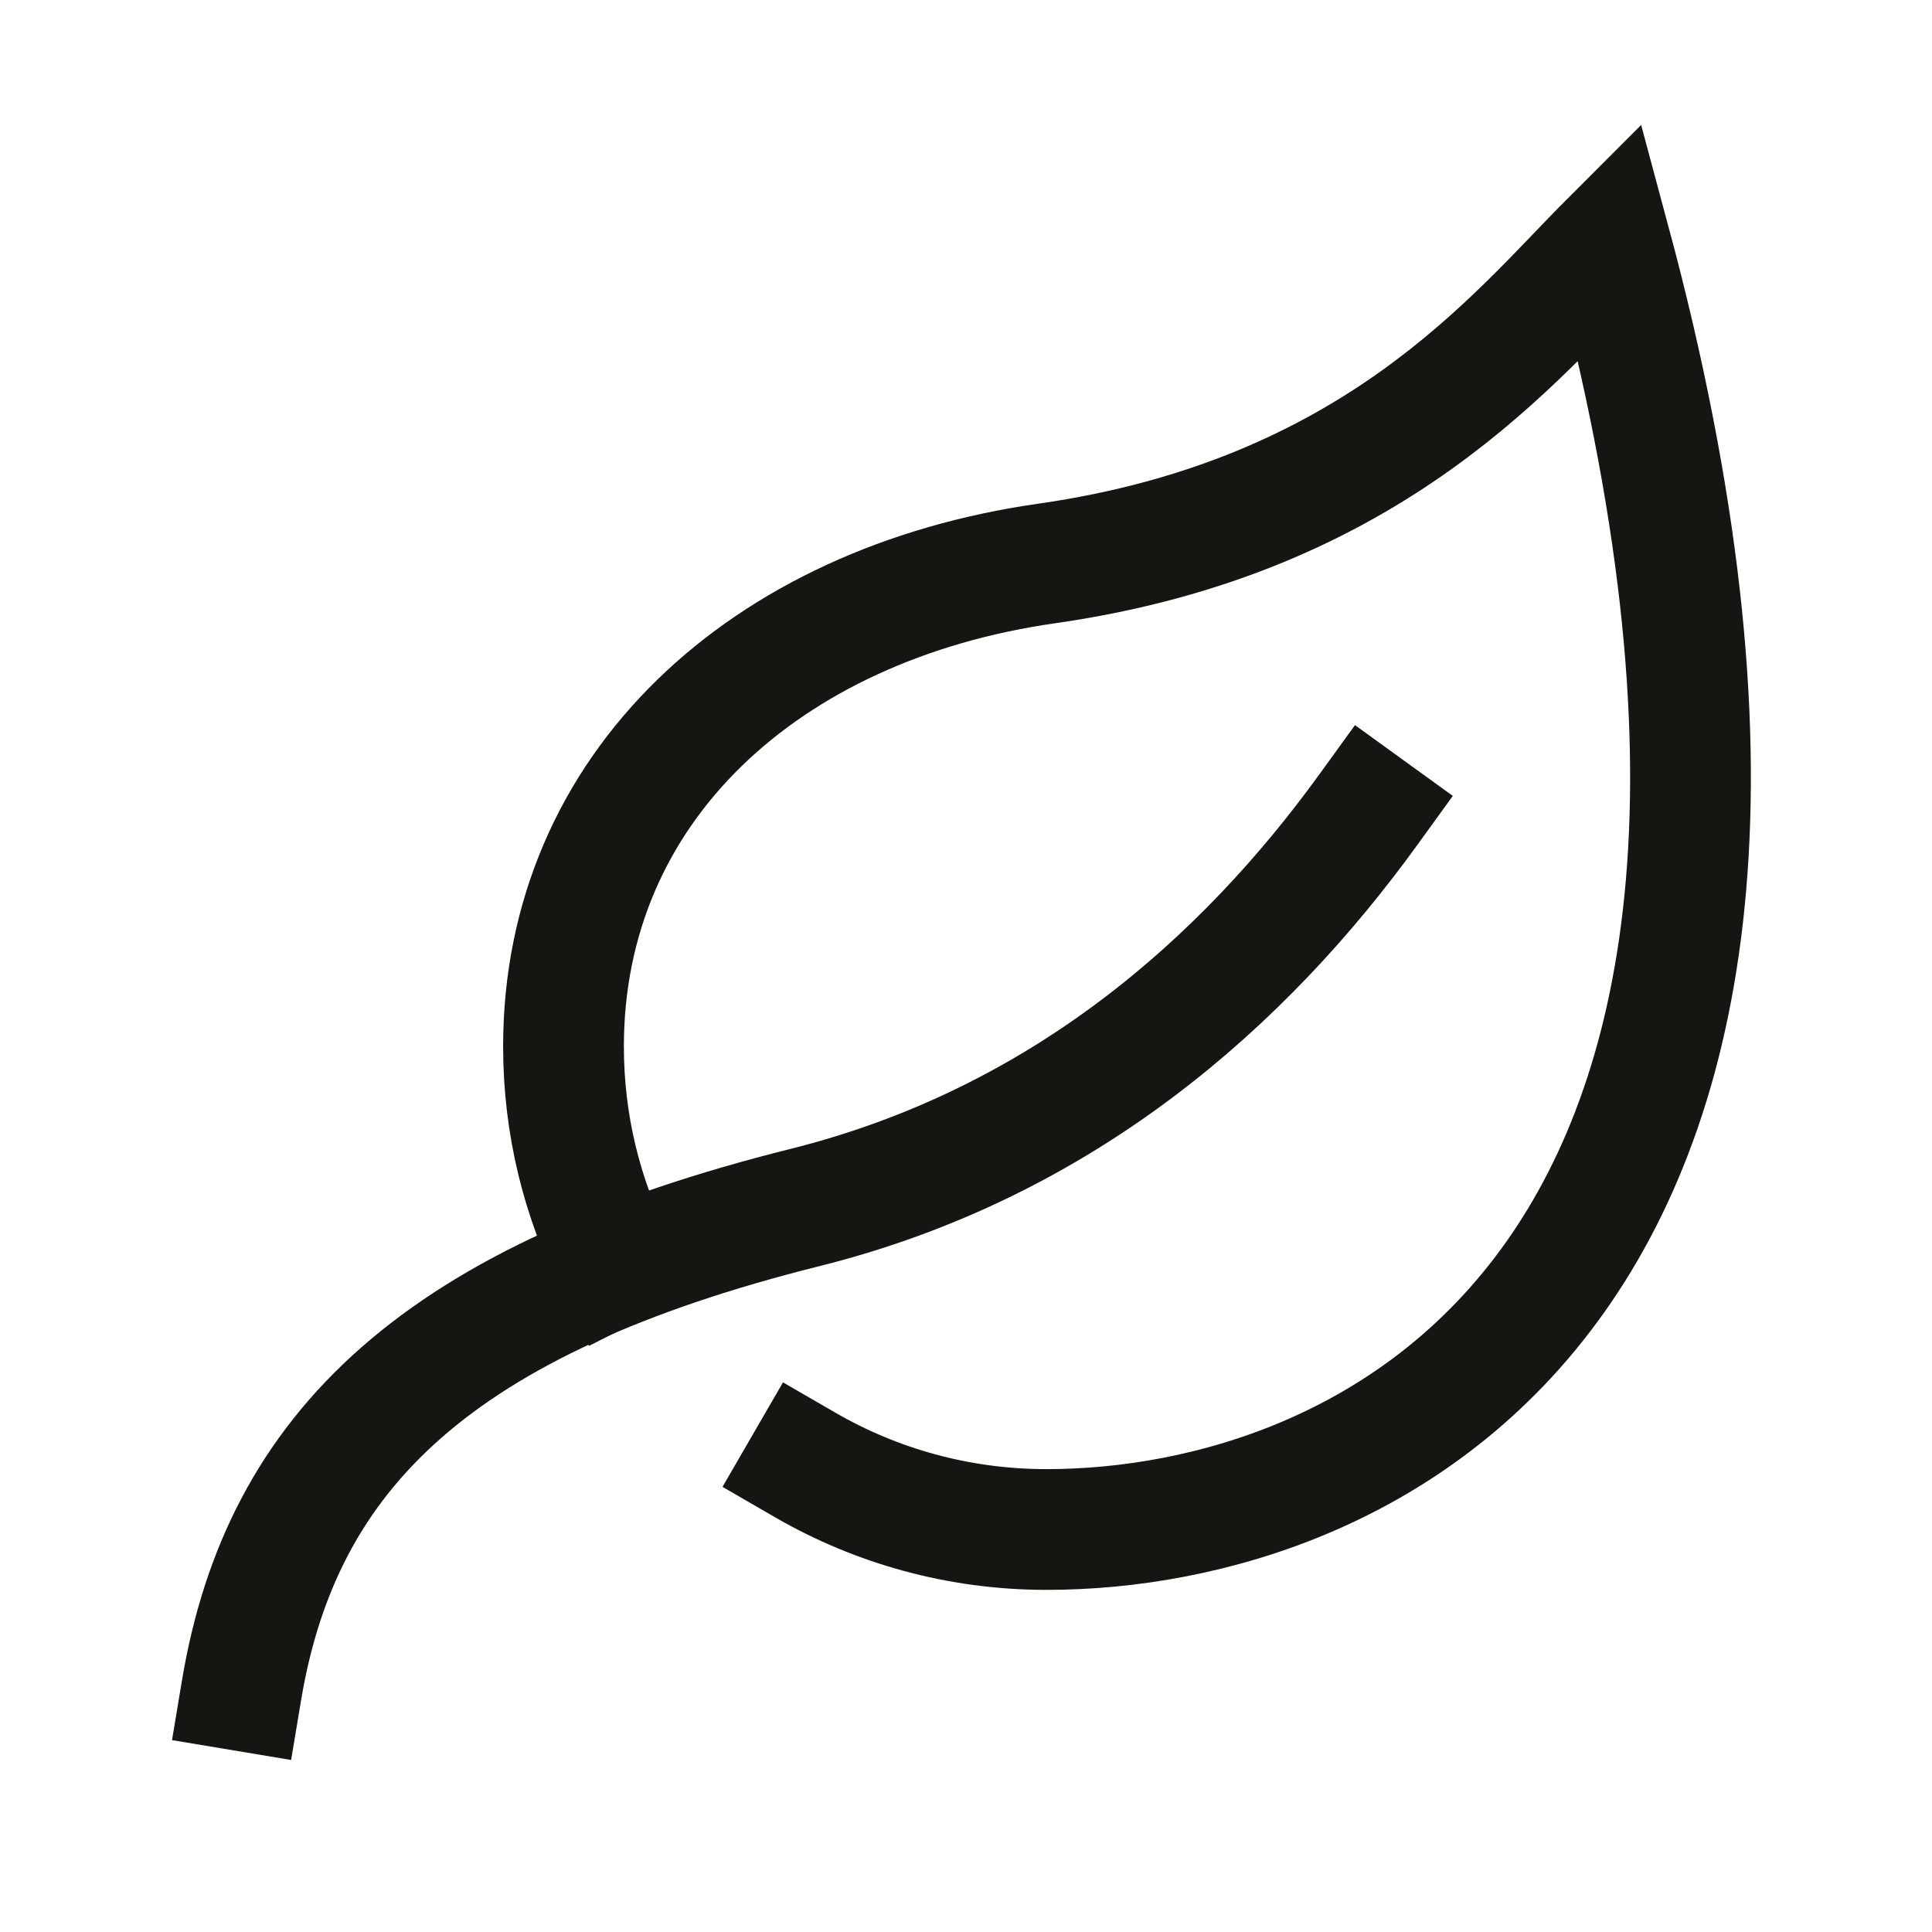
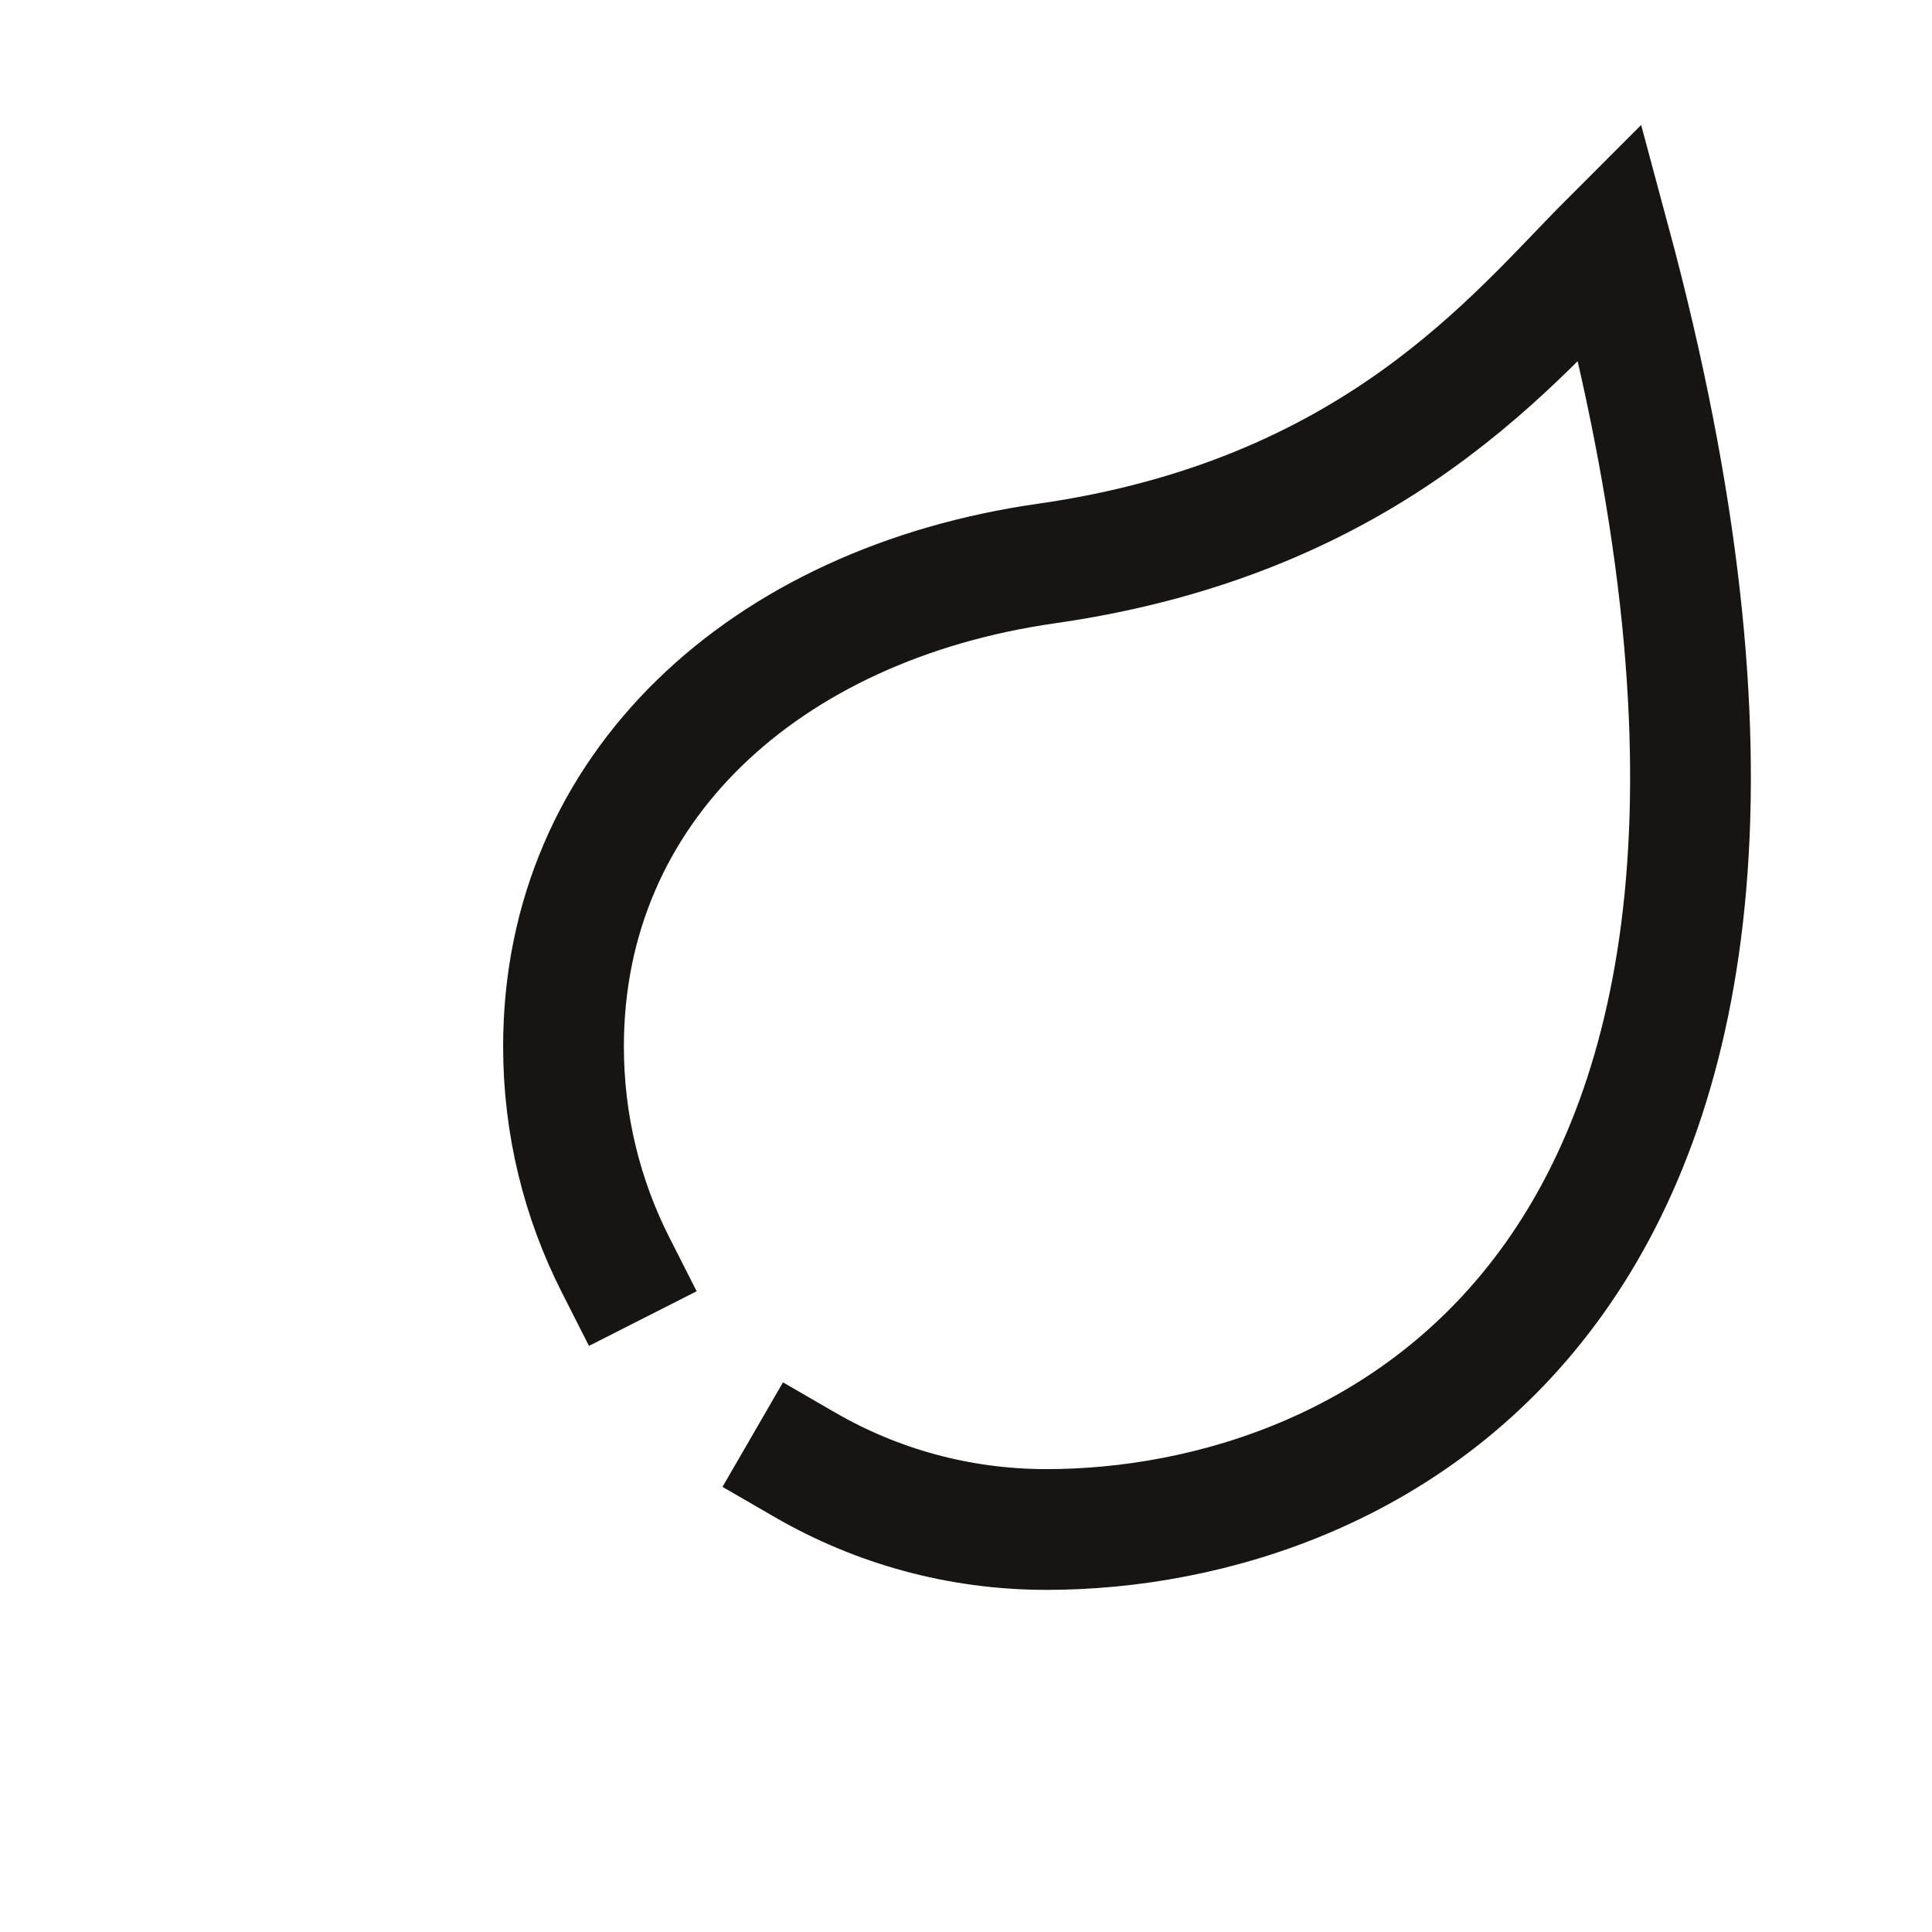
<svg xmlns="http://www.w3.org/2000/svg" viewBox="0 0 24 24" width="48" height="48" color="#161512" fill="none">
  <path d="M7.646 15.711C7.233 14.897 7 13.976 7 13C7 9.785 9.5 7.5 13 7C17.082 6.417 18.833 4.167 20 3C23.5 16 17 19 13 19C11.907 19 10.883 18.708 10 18.197" stroke="#161512" stroke-width="1.5" stroke-linecap="square" />
-   <path d="M3 21C3.5 18 5.458 16.136 10 15C13.217 14.196 15.463 12.179 17 10.055" stroke="#161512" stroke-width="1.5" stroke-linecap="square" />
</svg>